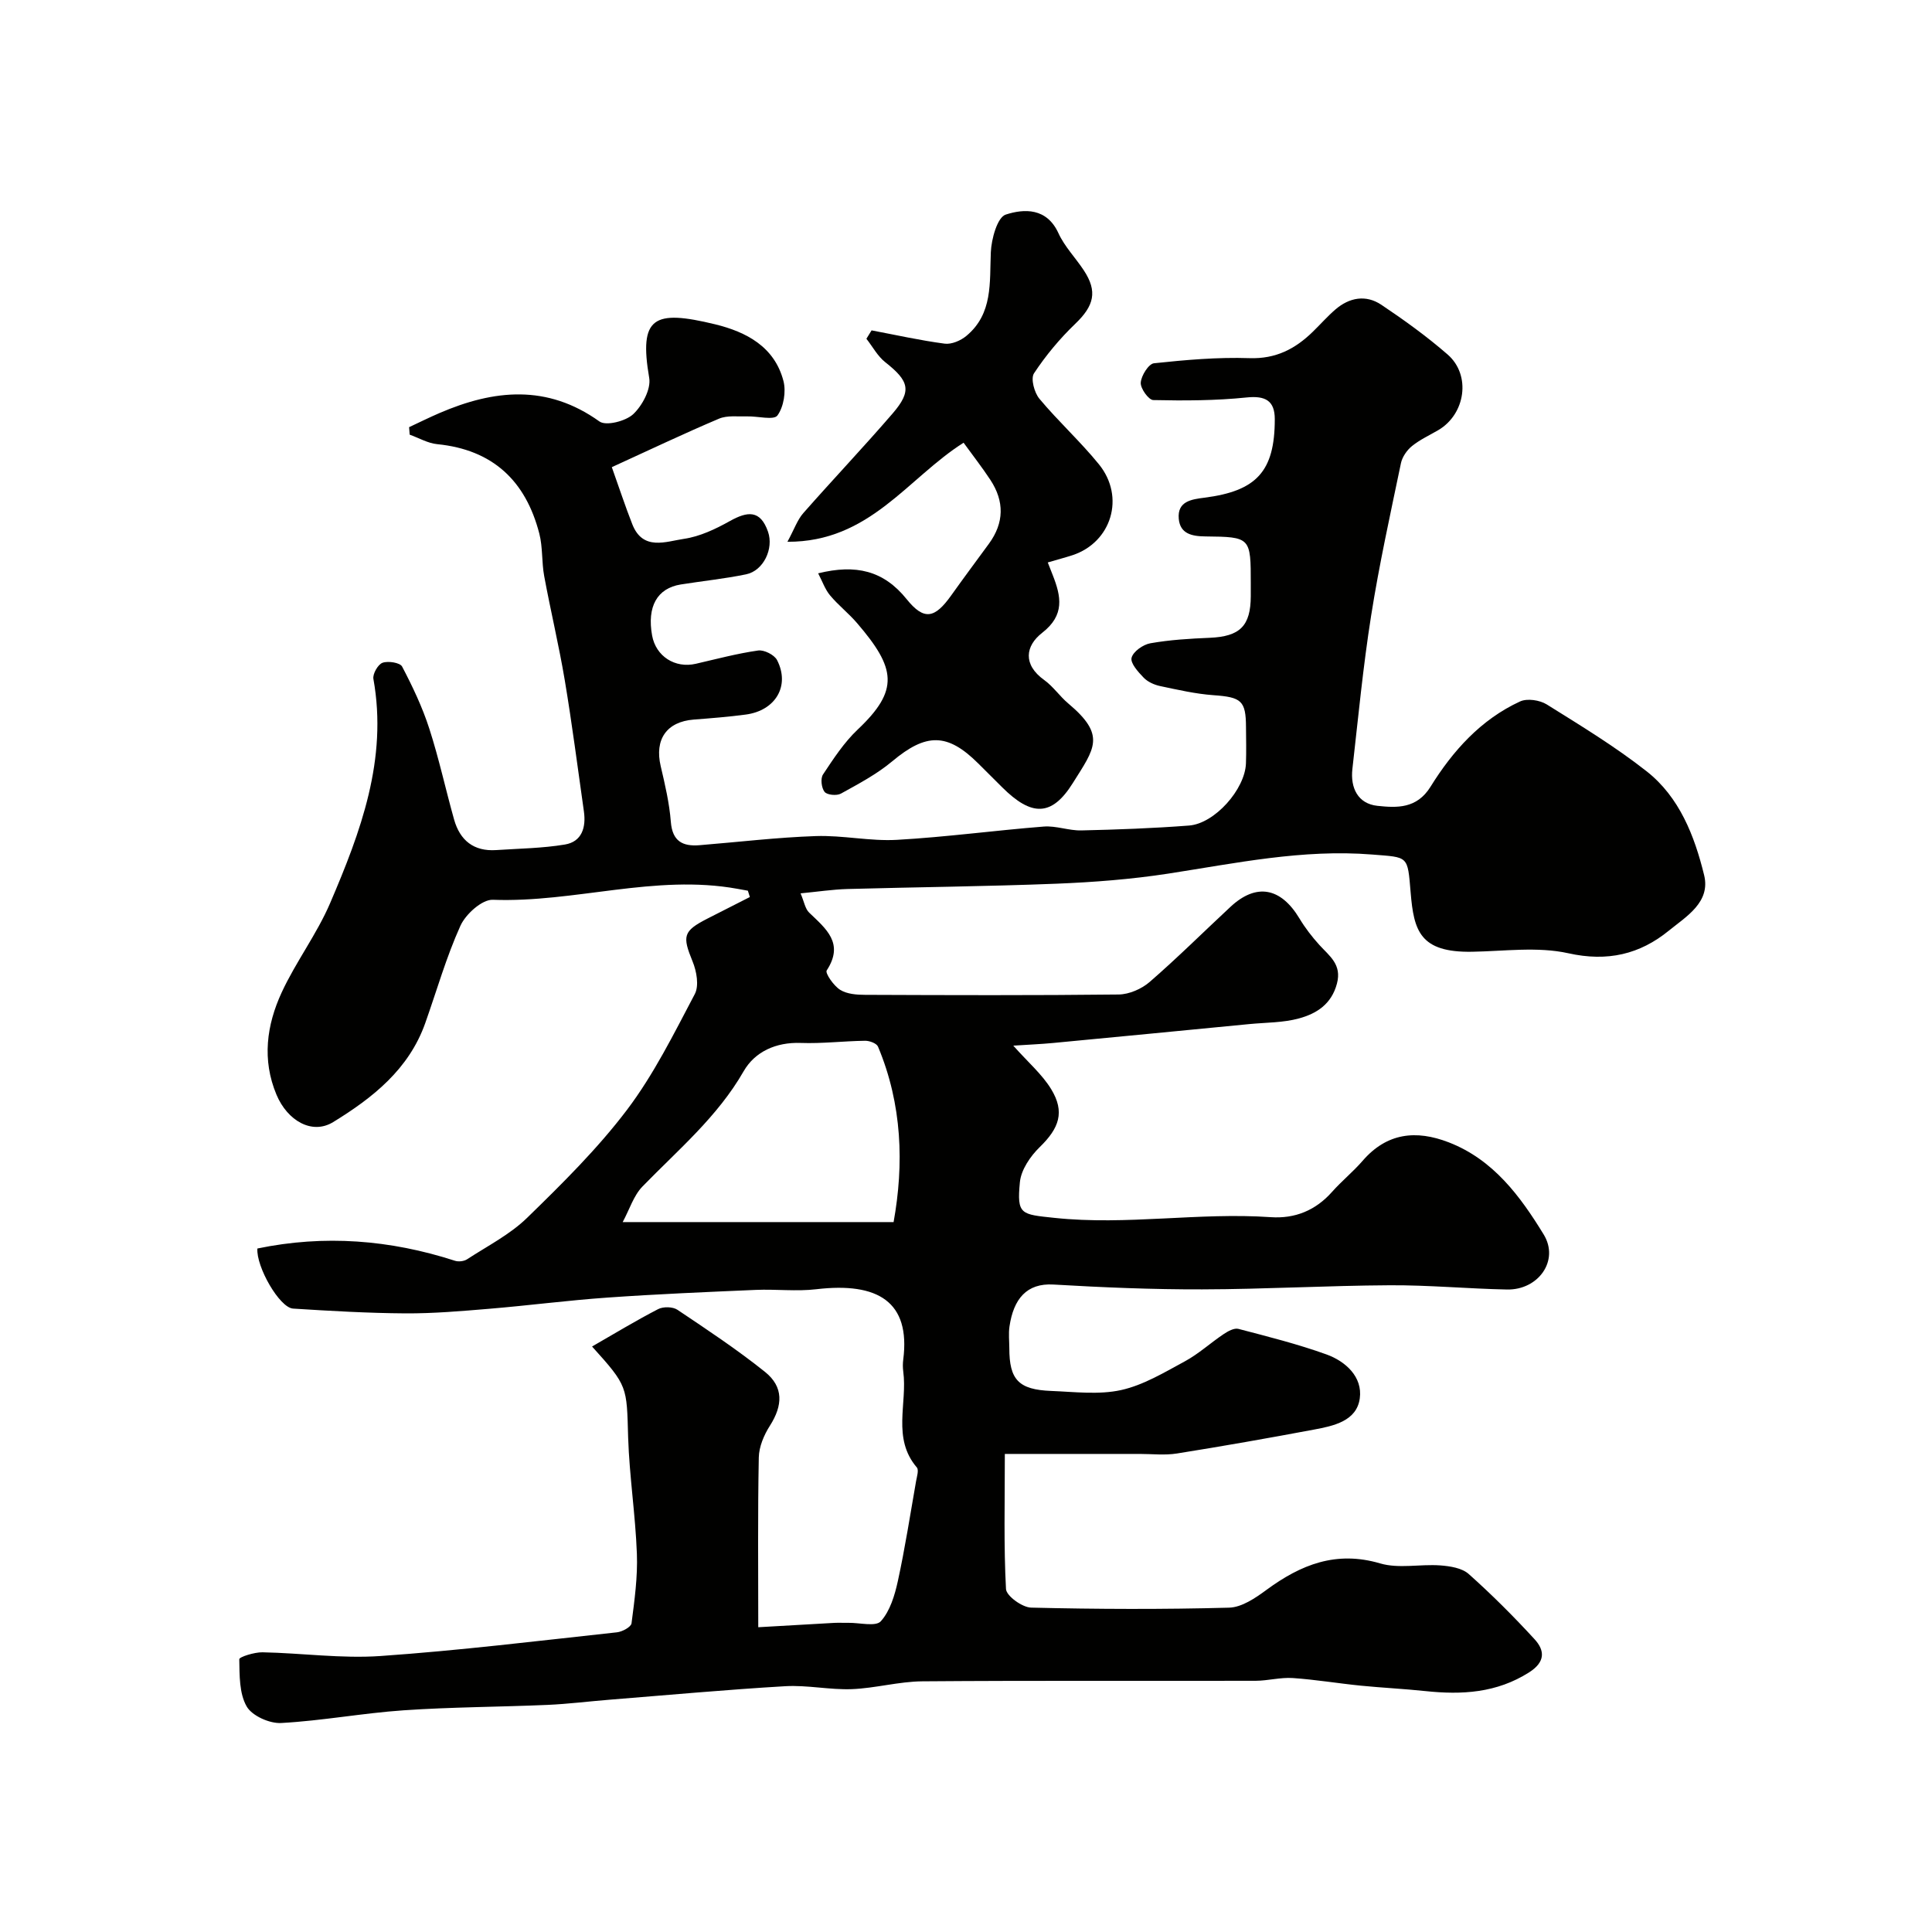
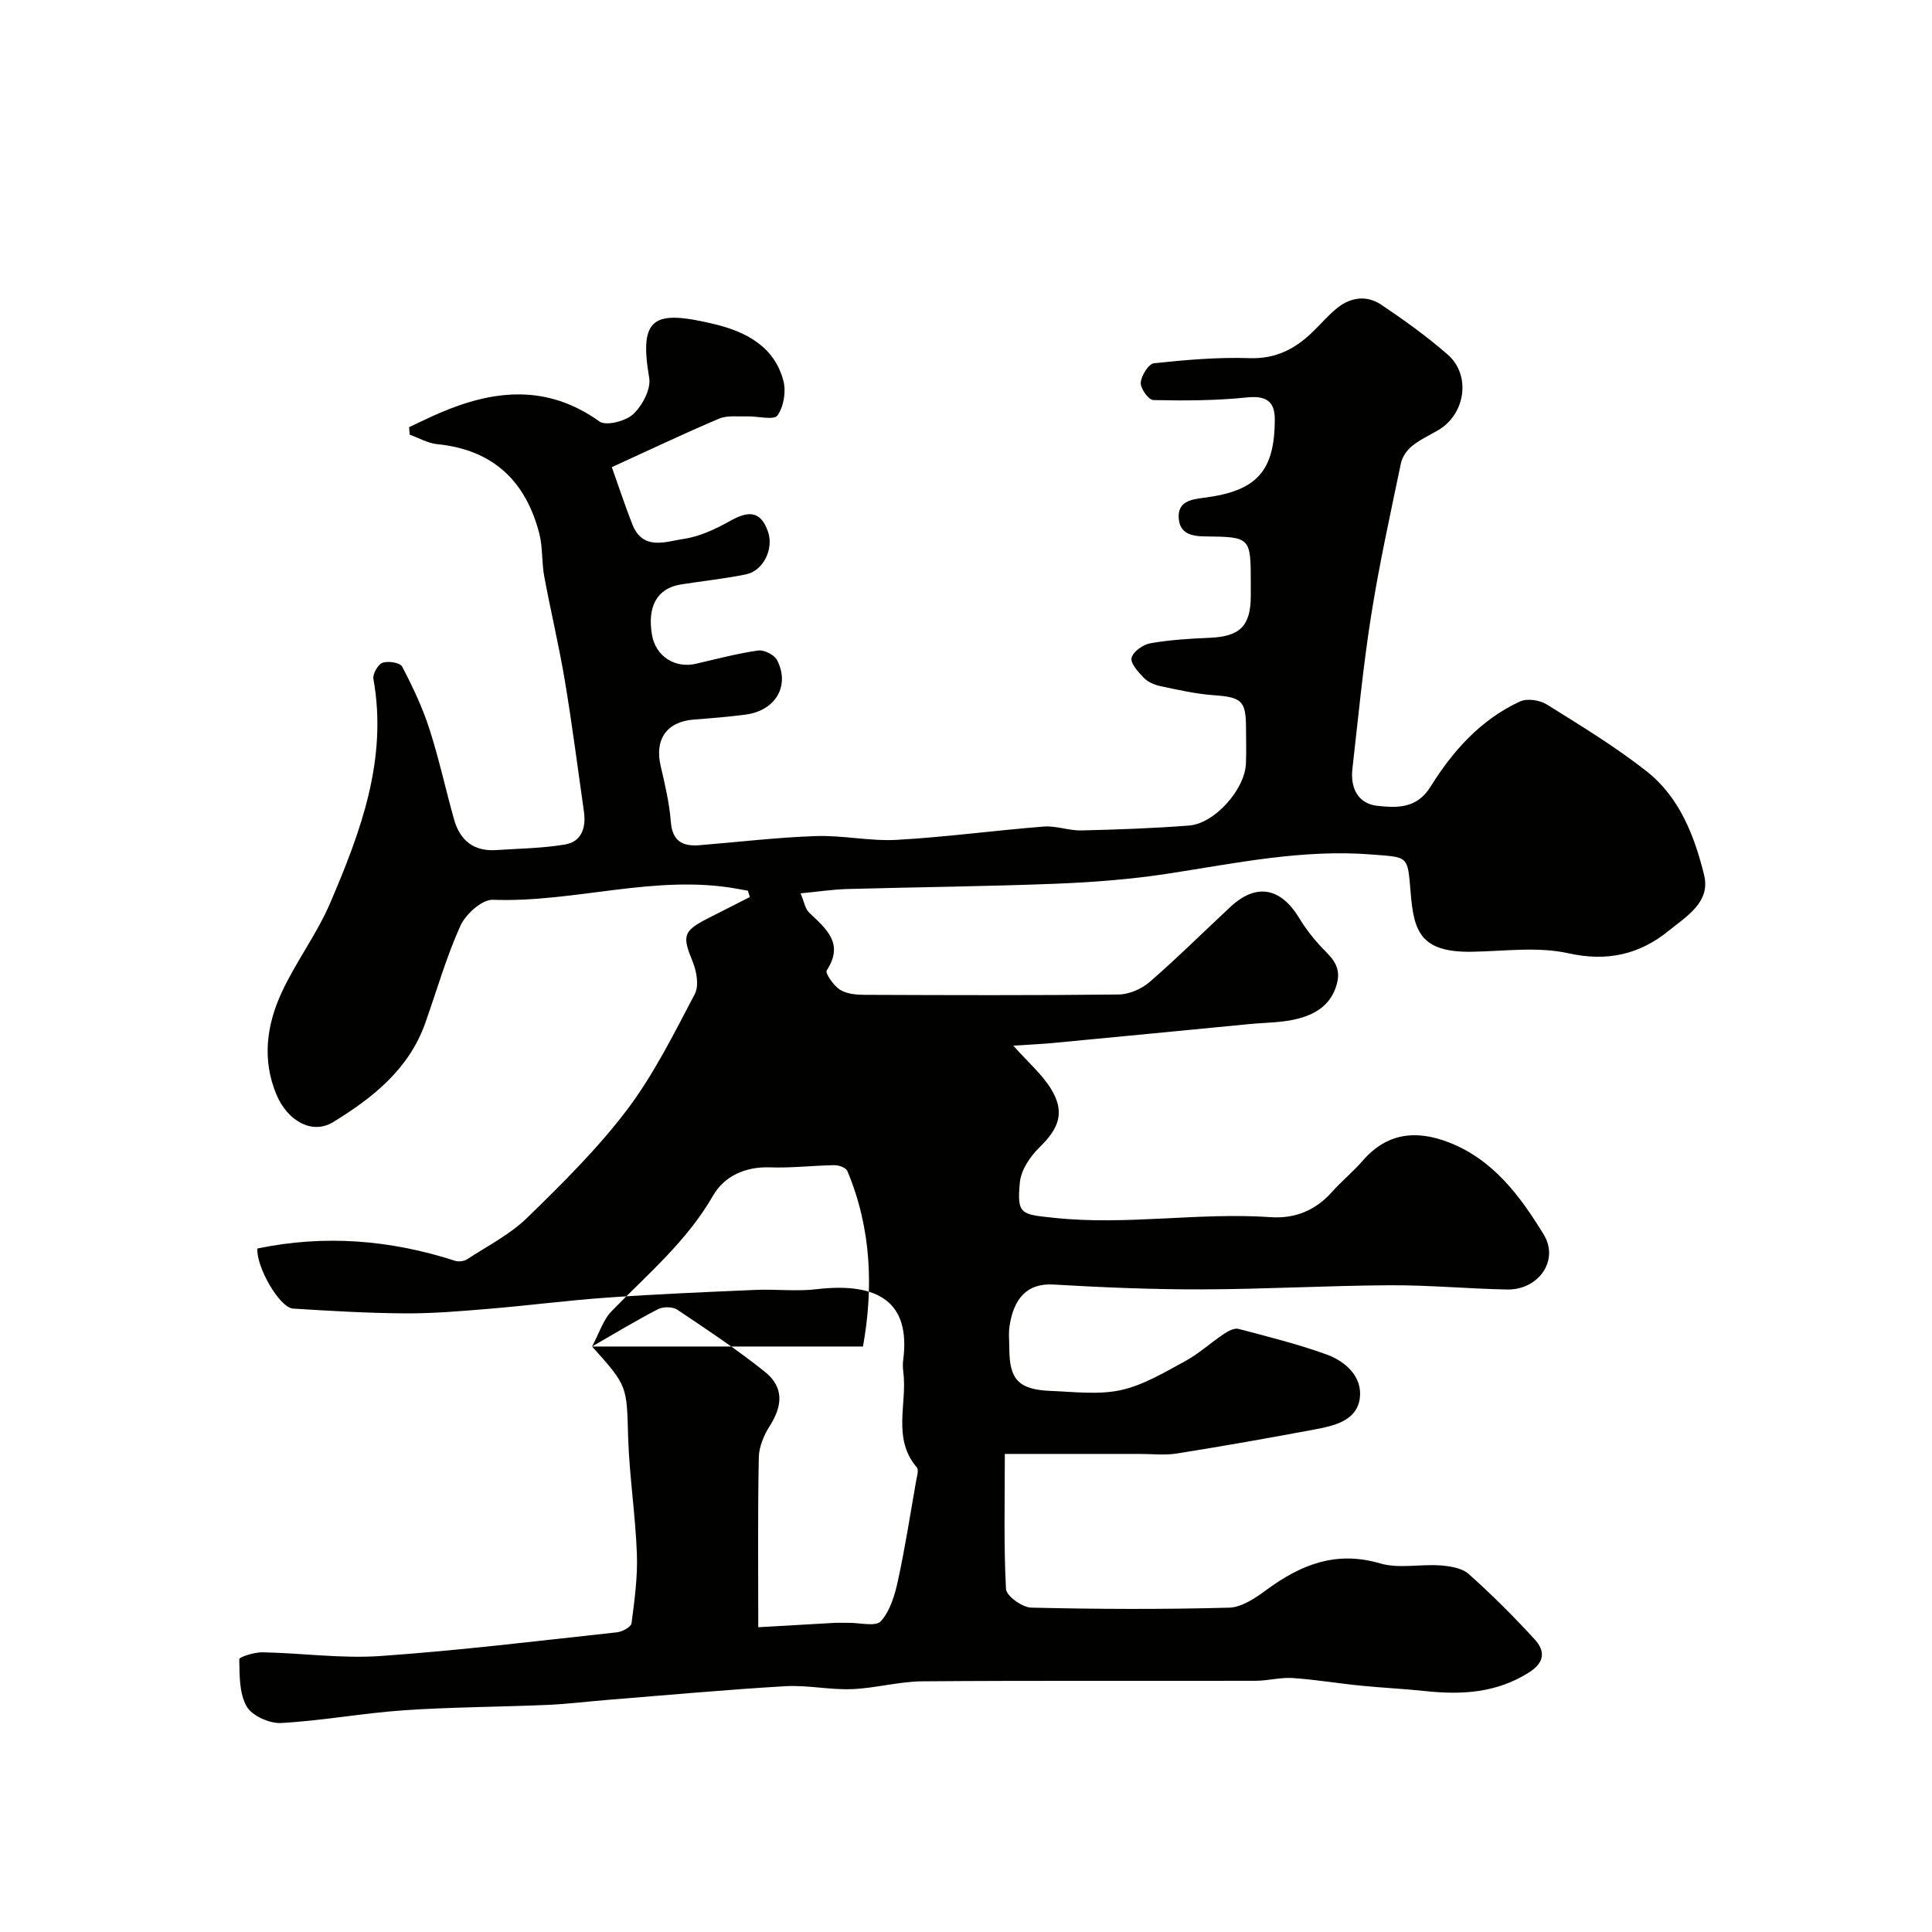
<svg xmlns="http://www.w3.org/2000/svg" enable-background="new 0 0 400 400" viewBox="0 0 400 400">
  <g fill="#010100">
-     <path d="m122.58 278.78c4.66-2.68 9.09-5.37 13.68-7.74 1.06-.55 3.04-.51 4 .14 6.15 4.12 12.35 8.23 18.12 12.85 3.89 3.12 3.7 6.95 1.02 11.15-1.23 1.92-2.26 4.36-2.3 6.58-.23 11.62-.11 23.24-.11 35.14 5.59-.32 10.65-.62 15.71-.9 1-.05 2 .01 3-.01 2.3-.03 5.62.84 6.67-.33 1.91-2.13 2.88-5.38 3.52-8.31 1.49-6.84 2.56-13.77 3.77-20.67.17-.96.61-2.33.16-2.86-5.18-6.06-1.92-13.25-2.81-19.86-.11-.82-.11-1.68 0-2.5 1.52-11.93-5.23-16.04-17.98-14.54-4.14.49-8.38-.04-12.57.14-10.23.44-20.47.87-30.68 1.59-8.18.57-16.32 1.64-24.5 2.32-5.75.48-11.53.98-17.3.95-7.77-.05-15.54-.5-23.3-.99-2.82-.18-7.67-8.69-7.39-12.44 13.87-2.88 27.48-1.81 40.91 2.54.73.24 1.85.11 2.49-.3 4.23-2.76 8.89-5.13 12.45-8.6 7.27-7.08 14.58-14.3 20.68-22.36 5.55-7.34 9.71-15.77 14.03-23.96.91-1.72.38-4.71-.45-6.73-2.16-5.28-2-6.3 3.06-8.89 2.93-1.5 5.86-2.98 8.79-4.47-.14-.44-.27-.88-.41-1.31-.72-.13-1.44-.26-2.16-.39-17.03-3.09-33.68 2.9-50.65 2.27-2.23-.08-5.61 2.97-6.7 5.37-2.94 6.5-4.9 13.43-7.29 20.17-3.39 9.57-10.91 15.49-19.07 20.49-4.35 2.67-9.46-.27-11.73-5.68-3.03-7.24-2.04-14.41 1.08-21.17 2.94-6.35 7.28-12.07 10.03-18.49 6.32-14.75 11.95-29.77 8.96-46.41-.19-1.03.94-3.01 1.89-3.35 1.15-.42 3.62-.03 4.05.78 2.17 4.14 4.2 8.41 5.63 12.85 2 6.18 3.37 12.55 5.13 18.81 1.22 4.34 4.08 6.65 8.72 6.34 4.75-.32 9.56-.37 14.23-1.15 3.53-.59 4.4-3.57 3.93-6.86-1.29-9.06-2.45-18.13-3.96-27.15-1.21-7.22-2.93-14.36-4.26-21.56-.54-2.9-.28-5.97-1.01-8.8-2.81-10.91-9.62-17.38-21.14-18.52-1.95-.19-3.8-1.29-5.7-1.97-.04-.52-.08-1.03-.12-1.55 2.08-.97 4.13-1.99 6.24-2.9 11.33-4.89 22.34-6.03 33.17 1.72 1.37.98 5.44-.06 6.99-1.51 1.88-1.77 3.71-5.19 3.31-7.51-2.16-12.64.92-14.18 13.63-11.1 6.46 1.57 12.31 4.64 14.16 11.72.58 2.21.06 5.37-1.24 7.16-.75 1.03-4.08.13-6.24.19-1.96.06-4.14-.25-5.85.47-7.32 3.1-14.51 6.53-22.2 10.04 1.55 4.34 2.79 8.14 4.25 11.84 2.19 5.55 6.96 3.55 10.7 3 3.28-.48 6.54-2.03 9.49-3.68 3.64-2.03 6.31-2.37 7.9 2.21 1.22 3.5-.93 8.08-4.55 8.82-4.46.92-9.01 1.38-13.52 2.1-4.89.78-7.01 4.59-5.93 10.56.78 4.31 4.74 6.85 9.05 5.86 4.29-.99 8.56-2.13 12.9-2.75 1.23-.18 3.35.89 3.92 1.98 2.73 5.31-.29 10.45-6.46 11.28-3.58.48-7.19.76-10.79 1.04-5.61.44-8.14 4.1-6.84 9.64.89 3.8 1.8 7.66 2.1 11.54.32 4.02 2.44 5.11 5.93 4.83 8.03-.65 16.06-1.62 24.1-1.89 5.58-.19 11.23 1.1 16.79.78 10.15-.57 20.25-1.95 30.39-2.75 2.56-.2 5.19.86 7.78.8 7.44-.17 14.88-.44 22.3-1.01 5.32-.41 11.58-7.5 11.78-12.86.09-2.5.03-5 .01-7.5-.02-5.51-.96-6.22-6.75-6.63-3.71-.27-7.39-1.12-11.04-1.89-1.21-.26-2.55-.86-3.39-1.73-1.14-1.18-2.79-3-2.51-4.12.32-1.29 2.39-2.75 3.9-3.01 4.03-.71 8.16-.96 12.26-1.13 6.27-.27 8.5-2.42 8.52-8.65 0-.83 0-1.67 0-2.5 0-9.67 0-9.74-9.43-9.84-2.79-.03-5.2-.56-5.48-3.65-.33-3.66 2.69-4.03 5.33-4.37 10.74-1.38 14.56-5.41 14.55-16.28-.01-3.79-1.93-4.87-5.82-4.47-6.41.66-12.9.68-19.34.54-.96-.02-2.68-2.42-2.59-3.61.1-1.45 1.63-3.89 2.74-4.01 6.55-.7 13.18-1.28 19.76-1.06 5.47.19 9.5-1.92 13.15-5.49 1.55-1.51 2.99-3.15 4.62-4.56 2.91-2.52 6.34-3.14 9.54-1 4.75 3.18 9.42 6.55 13.73 10.3 4.89 4.26 3.7 12.35-1.95 15.66-1.83 1.07-3.8 1.97-5.43 3.29-1.05.85-2.02 2.25-2.29 3.55-2.19 10.51-4.51 21.01-6.18 31.61-1.66 10.5-2.67 21.11-3.87 31.68-.45 3.93 1.13 7.22 5.19 7.65 3.99.42 8.13.64 10.98-3.95 4.6-7.41 10.41-13.92 18.54-17.66 1.47-.68 4.07-.29 5.52.61 7.05 4.4 14.19 8.74 20.7 13.86 6.79 5.35 9.9 13.36 11.89 21.48 1.38 5.62-3.71 8.58-7.29 11.49-6.02 4.91-12.72 6.5-20.83 4.69-6.35-1.41-13.27-.42-19.93-.31-10.81.18-12.05-4.36-12.71-12.25-.65-7.74-.4-7.27-7.98-7.88-14.37-1.15-28.24 1.8-42.25 3.96-7.63 1.17-15.37 1.77-23.09 2.08-14.42.57-28.87.7-43.3 1.1-3.08.09-6.15.56-9.69.9.74 1.72.94 3.19 1.78 3.99 3.47 3.34 7.32 6.32 3.63 11.97-.36.56 1.45 3.18 2.78 4.01 1.4.88 3.43 1.04 5.18 1.04 17.5.07 35 .13 52.49-.07 2.17-.03 4.75-1.15 6.42-2.6 5.75-4.99 11.16-10.37 16.74-15.56 5.32-4.95 10.4-4.02 14.27 2.42 1.17 1.95 2.59 3.79 4.12 5.48 2.09 2.3 4.69 4.04 3.64 8-1.13 4.28-4.23 6.22-7.85 7.21-3.27.9-6.81.84-10.24 1.17-13.56 1.32-27.13 2.63-40.7 3.92-2.53.24-5.08.34-8.22.55 3.07 3.46 5.96 5.92 7.84 9 2.89 4.74 1.66 8.09-2.37 12.01-1.94 1.89-3.85 4.69-4.1 7.24-.66 6.78.22 6.67 7.18 7.41 14.95 1.58 29.83-1.18 44.74-.15 5.04.35 9.31-1.4 12.72-5.25 1.99-2.24 4.35-4.15 6.31-6.41 5.02-5.81 11.07-6.45 17.84-3.83 9.23 3.57 14.82 11.18 19.65 19.07 3.31 5.41-1.12 11.53-7.59 11.4-8.1-.16-16.2-.93-24.3-.88-12.93.07-25.86.82-38.8.85-10.27.03-20.55-.4-30.8-1-5.54-.33-8.27 2.97-9.11 8.7-.21 1.47-.04 2.99-.03 4.49 0 6.51 1.91 8.58 8.68 8.84 4.83.19 9.84.83 14.45-.18 4.62-1.02 8.96-3.65 13.21-5.95 2.85-1.54 5.3-3.81 8.02-5.63.89-.6 2.19-1.32 3.07-1.09 6.12 1.6 12.29 3.15 18.23 5.29 3.99 1.44 7.5 4.67 6.9 9.09-.64 4.71-5.42 5.71-9.48 6.47-9.44 1.77-18.9 3.44-28.38 4.95-2.51.4-5.14.09-7.72.09-9.09 0-18.18 0-27.91 0 0 10.13-.24 19.07.24 27.97.08 1.43 3.35 3.8 5.2 3.85 13.66.33 27.33.38 40.99.01 2.63-.07 5.46-2 7.75-3.69 7.12-5.23 14.41-8.16 23.54-5.47 3.84 1.13 8.28.11 12.42.41 2.03.15 4.5.53 5.9 1.78 4.77 4.25 9.31 8.79 13.63 13.5 2.16 2.35 2.24 4.72-1.12 6.86-6.72 4.28-13.93 4.68-21.49 3.88-4.44-.47-8.9-.68-13.34-1.12-4.71-.47-9.39-1.26-14.11-1.58-2.54-.17-5.13.56-7.69.57-23 .05-45.99-.07-68.99.11-4.87.04-9.73 1.43-14.61 1.62-4.57.17-9.2-.87-13.77-.61-12.15.71-24.28 1.83-36.42 2.8-4.27.34-8.52.88-12.8 1.07-9.93.43-19.88.44-29.8 1.12-8.48.58-16.89 2.17-25.37 2.63-2.4.13-6.02-1.49-7.13-3.43-1.55-2.7-1.47-6.45-1.53-9.77-.01-.48 3.13-1.47 4.8-1.44 8.15.16 16.35 1.33 24.44.77 16.36-1.14 32.66-3.14 48.97-4.91 1.1-.12 2.9-1.1 3-1.86.62-4.77 1.29-9.61 1.11-14.4-.3-8.04-1.55-16.04-1.81-24.07-.3-10.62-.05-10.62-7.47-18.84zm6.34-25.76h56.09c2.15-11.92 1.81-24.32-3.23-36.33-.29-.68-1.76-1.23-2.68-1.21-4.44.06-8.89.61-13.31.45-5.14-.19-9.5 1.82-11.82 5.85-5.42 9.46-13.58 16.28-20.97 23.89-1.82 1.88-2.66 4.72-4.08 7.35z" />
-     <path d="m216.93 116.45c.43 1.1.73 1.85 1.02 2.6 1.74 4.42 2.55 8.29-2.17 11.96-3.5 2.72-4.05 6.58.41 9.78 1.87 1.34 3.22 3.38 5 4.87 7.86 6.6 5.45 9.25.93 16.46-4.39 7.02-8.58 6.9-14.63.88-1.65-1.65-3.3-3.29-4.96-4.94-6.4-6.37-10.8-6.3-17.79-.45-3.19 2.67-6.97 4.67-10.64 6.7-.86.48-2.86.29-3.38-.36-.65-.82-.88-2.78-.32-3.61 2.16-3.26 4.36-6.63 7.17-9.29 8.68-8.2 7.91-12.69-.14-22.06-1.73-2.02-3.87-3.68-5.57-5.72-1.04-1.24-1.59-2.89-2.47-4.57 7.8-1.92 13.54-.59 18.32 5.35 3.62 4.5 5.84 3.98 9.23-.78 2.56-3.59 5.19-7.13 7.8-10.69 3.18-4.34 3.22-8.79.31-13.22-1.69-2.57-3.6-5.01-5.55-7.7-11.61 7.34-19.44 20.58-36.47 20.51 1.43-2.64 2.06-4.54 3.28-5.93 6.1-6.94 12.48-13.65 18.51-20.65 4.01-4.66 3.44-6.68-1.54-10.6-1.59-1.25-2.61-3.22-3.9-4.85.36-.58.71-1.16 1.07-1.74 5.04.95 10.05 2.08 15.13 2.75 1.42.19 3.33-.63 4.49-1.6 5.54-4.6 4.8-11.04 5.07-17.33.12-2.76 1.35-7.23 3.08-7.79 3.85-1.25 8.51-1.42 10.92 3.85 1.27 2.78 3.54 5.09 5.25 7.69 2.89 4.38 2.12 7.34-1.76 11.06-3.2 3.07-6.11 6.56-8.55 10.26-.72 1.09.06 4 1.12 5.27 3.91 4.69 8.48 8.84 12.33 13.58 5.48 6.77 2.59 16.15-5.49 18.81-1.51.49-3.08.9-5.11 1.5z" />
+     <path d="m122.58 278.78c4.66-2.68 9.09-5.37 13.68-7.74 1.06-.55 3.04-.51 4 .14 6.15 4.12 12.35 8.23 18.12 12.85 3.89 3.12 3.7 6.95 1.02 11.15-1.23 1.92-2.26 4.36-2.3 6.58-.23 11.62-.11 23.24-.11 35.14 5.59-.32 10.65-.62 15.71-.9 1-.05 2 .01 3-.01 2.3-.03 5.62.84 6.67-.33 1.91-2.13 2.88-5.38 3.52-8.31 1.49-6.84 2.56-13.77 3.77-20.67.17-.96.61-2.33.16-2.86-5.18-6.06-1.92-13.25-2.81-19.86-.11-.82-.11-1.68 0-2.5 1.52-11.93-5.23-16.04-17.98-14.54-4.14.49-8.38-.04-12.57.14-10.23.44-20.47.87-30.68 1.59-8.18.57-16.32 1.64-24.5 2.32-5.75.48-11.53.98-17.3.95-7.77-.05-15.54-.5-23.3-.99-2.82-.18-7.67-8.69-7.39-12.44 13.87-2.88 27.48-1.81 40.91 2.54.73.24 1.85.11 2.49-.3 4.23-2.76 8.89-5.13 12.45-8.6 7.27-7.08 14.58-14.3 20.68-22.36 5.55-7.34 9.71-15.77 14.03-23.96.91-1.72.38-4.71-.45-6.73-2.16-5.28-2-6.3 3.06-8.89 2.93-1.5 5.86-2.98 8.79-4.47-.14-.44-.27-.88-.41-1.31-.72-.13-1.44-.26-2.16-.39-17.03-3.09-33.68 2.9-50.65 2.27-2.23-.08-5.61 2.97-6.7 5.37-2.94 6.5-4.9 13.43-7.29 20.17-3.39 9.57-10.91 15.49-19.07 20.49-4.35 2.67-9.46-.27-11.73-5.68-3.03-7.24-2.04-14.41 1.08-21.17 2.94-6.35 7.28-12.07 10.03-18.49 6.32-14.75 11.95-29.77 8.96-46.41-.19-1.03.94-3.01 1.89-3.35 1.15-.42 3.62-.03 4.05.78 2.17 4.14 4.2 8.41 5.63 12.85 2 6.18 3.37 12.55 5.13 18.81 1.22 4.34 4.08 6.65 8.72 6.34 4.75-.32 9.56-.37 14.23-1.15 3.53-.59 4.4-3.57 3.93-6.86-1.29-9.06-2.45-18.13-3.96-27.15-1.21-7.22-2.93-14.36-4.26-21.56-.54-2.9-.28-5.97-1.01-8.8-2.81-10.91-9.62-17.38-21.14-18.52-1.95-.19-3.8-1.29-5.7-1.97-.04-.52-.08-1.03-.12-1.55 2.08-.97 4.13-1.99 6.24-2.9 11.33-4.89 22.34-6.03 33.17 1.72 1.37.98 5.44-.06 6.99-1.51 1.88-1.77 3.71-5.19 3.31-7.51-2.16-12.64.92-14.18 13.63-11.1 6.46 1.57 12.31 4.64 14.16 11.72.58 2.21.06 5.37-1.24 7.16-.75 1.03-4.08.13-6.24.19-1.96.06-4.14-.25-5.85.47-7.32 3.1-14.51 6.53-22.2 10.04 1.55 4.34 2.79 8.14 4.25 11.84 2.19 5.55 6.96 3.55 10.7 3 3.28-.48 6.54-2.03 9.49-3.68 3.64-2.03 6.31-2.37 7.9 2.21 1.22 3.5-.93 8.08-4.55 8.82-4.46.92-9.01 1.38-13.52 2.1-4.89.78-7.01 4.59-5.93 10.56.78 4.31 4.74 6.85 9.05 5.86 4.29-.99 8.56-2.13 12.9-2.75 1.23-.18 3.35.89 3.92 1.98 2.73 5.31-.29 10.45-6.46 11.28-3.58.48-7.19.76-10.79 1.04-5.61.44-8.14 4.1-6.84 9.64.89 3.8 1.8 7.66 2.1 11.54.32 4.02 2.44 5.11 5.93 4.83 8.03-.65 16.06-1.62 24.1-1.89 5.58-.19 11.23 1.1 16.79.78 10.15-.57 20.25-1.95 30.39-2.75 2.56-.2 5.19.86 7.78.8 7.44-.17 14.88-.44 22.3-1.01 5.32-.41 11.58-7.5 11.78-12.86.09-2.5.03-5 .01-7.5-.02-5.51-.96-6.22-6.75-6.63-3.71-.27-7.39-1.12-11.04-1.89-1.21-.26-2.55-.86-3.39-1.73-1.14-1.18-2.79-3-2.51-4.12.32-1.29 2.39-2.75 3.9-3.01 4.03-.71 8.16-.96 12.26-1.13 6.27-.27 8.5-2.42 8.52-8.65 0-.83 0-1.67 0-2.5 0-9.67 0-9.74-9.43-9.84-2.79-.03-5.2-.56-5.48-3.65-.33-3.66 2.69-4.03 5.33-4.37 10.74-1.38 14.56-5.41 14.55-16.28-.01-3.79-1.93-4.87-5.82-4.47-6.41.66-12.9.68-19.34.54-.96-.02-2.68-2.42-2.59-3.61.1-1.45 1.63-3.89 2.74-4.01 6.55-.7 13.18-1.28 19.76-1.06 5.47.19 9.5-1.92 13.15-5.49 1.55-1.51 2.99-3.15 4.62-4.56 2.91-2.52 6.34-3.14 9.54-1 4.75 3.18 9.42 6.55 13.73 10.3 4.89 4.26 3.7 12.35-1.95 15.66-1.83 1.07-3.8 1.97-5.43 3.29-1.05.85-2.02 2.25-2.29 3.55-2.19 10.51-4.51 21.01-6.18 31.61-1.66 10.5-2.67 21.11-3.87 31.68-.45 3.93 1.13 7.22 5.19 7.65 3.99.42 8.13.64 10.98-3.95 4.6-7.41 10.41-13.92 18.54-17.66 1.47-.68 4.07-.29 5.52.61 7.05 4.4 14.19 8.74 20.7 13.86 6.79 5.35 9.9 13.36 11.89 21.48 1.38 5.62-3.71 8.58-7.29 11.49-6.02 4.91-12.72 6.5-20.83 4.69-6.35-1.41-13.27-.42-19.93-.31-10.81.18-12.05-4.36-12.71-12.25-.65-7.74-.4-7.27-7.98-7.88-14.37-1.15-28.24 1.8-42.25 3.96-7.63 1.17-15.37 1.77-23.09 2.08-14.42.57-28.87.7-43.3 1.1-3.08.09-6.15.56-9.69.9.74 1.72.94 3.19 1.78 3.99 3.47 3.34 7.32 6.32 3.63 11.97-.36.56 1.45 3.18 2.78 4.01 1.4.88 3.43 1.04 5.18 1.04 17.5.07 35 .13 52.49-.07 2.17-.03 4.75-1.15 6.42-2.6 5.75-4.99 11.16-10.37 16.74-15.56 5.32-4.95 10.4-4.02 14.27 2.42 1.17 1.95 2.59 3.79 4.12 5.48 2.09 2.3 4.69 4.04 3.64 8-1.13 4.28-4.23 6.22-7.85 7.21-3.27.9-6.81.84-10.24 1.17-13.56 1.32-27.13 2.63-40.7 3.92-2.53.24-5.08.34-8.22.55 3.07 3.46 5.96 5.92 7.84 9 2.89 4.74 1.66 8.09-2.37 12.01-1.94 1.89-3.85 4.69-4.1 7.24-.66 6.78.22 6.67 7.18 7.41 14.95 1.58 29.83-1.18 44.74-.15 5.04.35 9.31-1.4 12.72-5.25 1.99-2.24 4.35-4.15 6.31-6.41 5.02-5.81 11.07-6.45 17.84-3.83 9.23 3.57 14.82 11.18 19.65 19.07 3.31 5.41-1.12 11.53-7.59 11.4-8.1-.16-16.2-.93-24.3-.88-12.93.07-25.86.82-38.8.85-10.27.03-20.55-.4-30.8-1-5.54-.33-8.27 2.97-9.11 8.7-.21 1.47-.04 2.99-.03 4.49 0 6.51 1.91 8.58 8.68 8.84 4.83.19 9.84.83 14.45-.18 4.62-1.02 8.96-3.65 13.21-5.95 2.85-1.54 5.3-3.81 8.02-5.63.89-.6 2.19-1.32 3.07-1.09 6.12 1.6 12.29 3.15 18.23 5.29 3.99 1.44 7.5 4.67 6.9 9.09-.64 4.71-5.42 5.71-9.48 6.47-9.44 1.77-18.9 3.44-28.38 4.95-2.51.4-5.14.09-7.72.09-9.09 0-18.18 0-27.91 0 0 10.13-.24 19.07.24 27.97.08 1.43 3.35 3.8 5.2 3.85 13.66.33 27.33.38 40.99.01 2.63-.07 5.46-2 7.75-3.69 7.12-5.23 14.41-8.16 23.54-5.47 3.84 1.13 8.28.11 12.42.41 2.03.15 4.5.53 5.9 1.78 4.77 4.25 9.31 8.79 13.63 13.5 2.16 2.35 2.24 4.72-1.12 6.86-6.72 4.28-13.93 4.68-21.49 3.88-4.44-.47-8.9-.68-13.34-1.12-4.71-.47-9.39-1.26-14.11-1.58-2.54-.17-5.13.56-7.69.57-23 .05-45.99-.07-68.99.11-4.87.04-9.73 1.43-14.61 1.62-4.57.17-9.2-.87-13.77-.61-12.15.71-24.28 1.83-36.42 2.8-4.27.34-8.52.88-12.8 1.07-9.93.43-19.88.44-29.8 1.12-8.48.58-16.89 2.17-25.37 2.63-2.4.13-6.02-1.49-7.13-3.43-1.55-2.7-1.47-6.45-1.53-9.77-.01-.48 3.13-1.47 4.8-1.44 8.15.16 16.35 1.33 24.44.77 16.36-1.14 32.66-3.14 48.97-4.91 1.1-.12 2.9-1.1 3-1.86.62-4.77 1.29-9.61 1.11-14.4-.3-8.04-1.55-16.04-1.81-24.07-.3-10.62-.05-10.62-7.47-18.84zh56.09c2.15-11.92 1.81-24.32-3.23-36.33-.29-.68-1.76-1.23-2.68-1.21-4.44.06-8.89.61-13.31.45-5.14-.19-9.5 1.82-11.82 5.85-5.42 9.46-13.58 16.28-20.97 23.89-1.82 1.88-2.66 4.72-4.08 7.35z" />
  </g>
</svg>